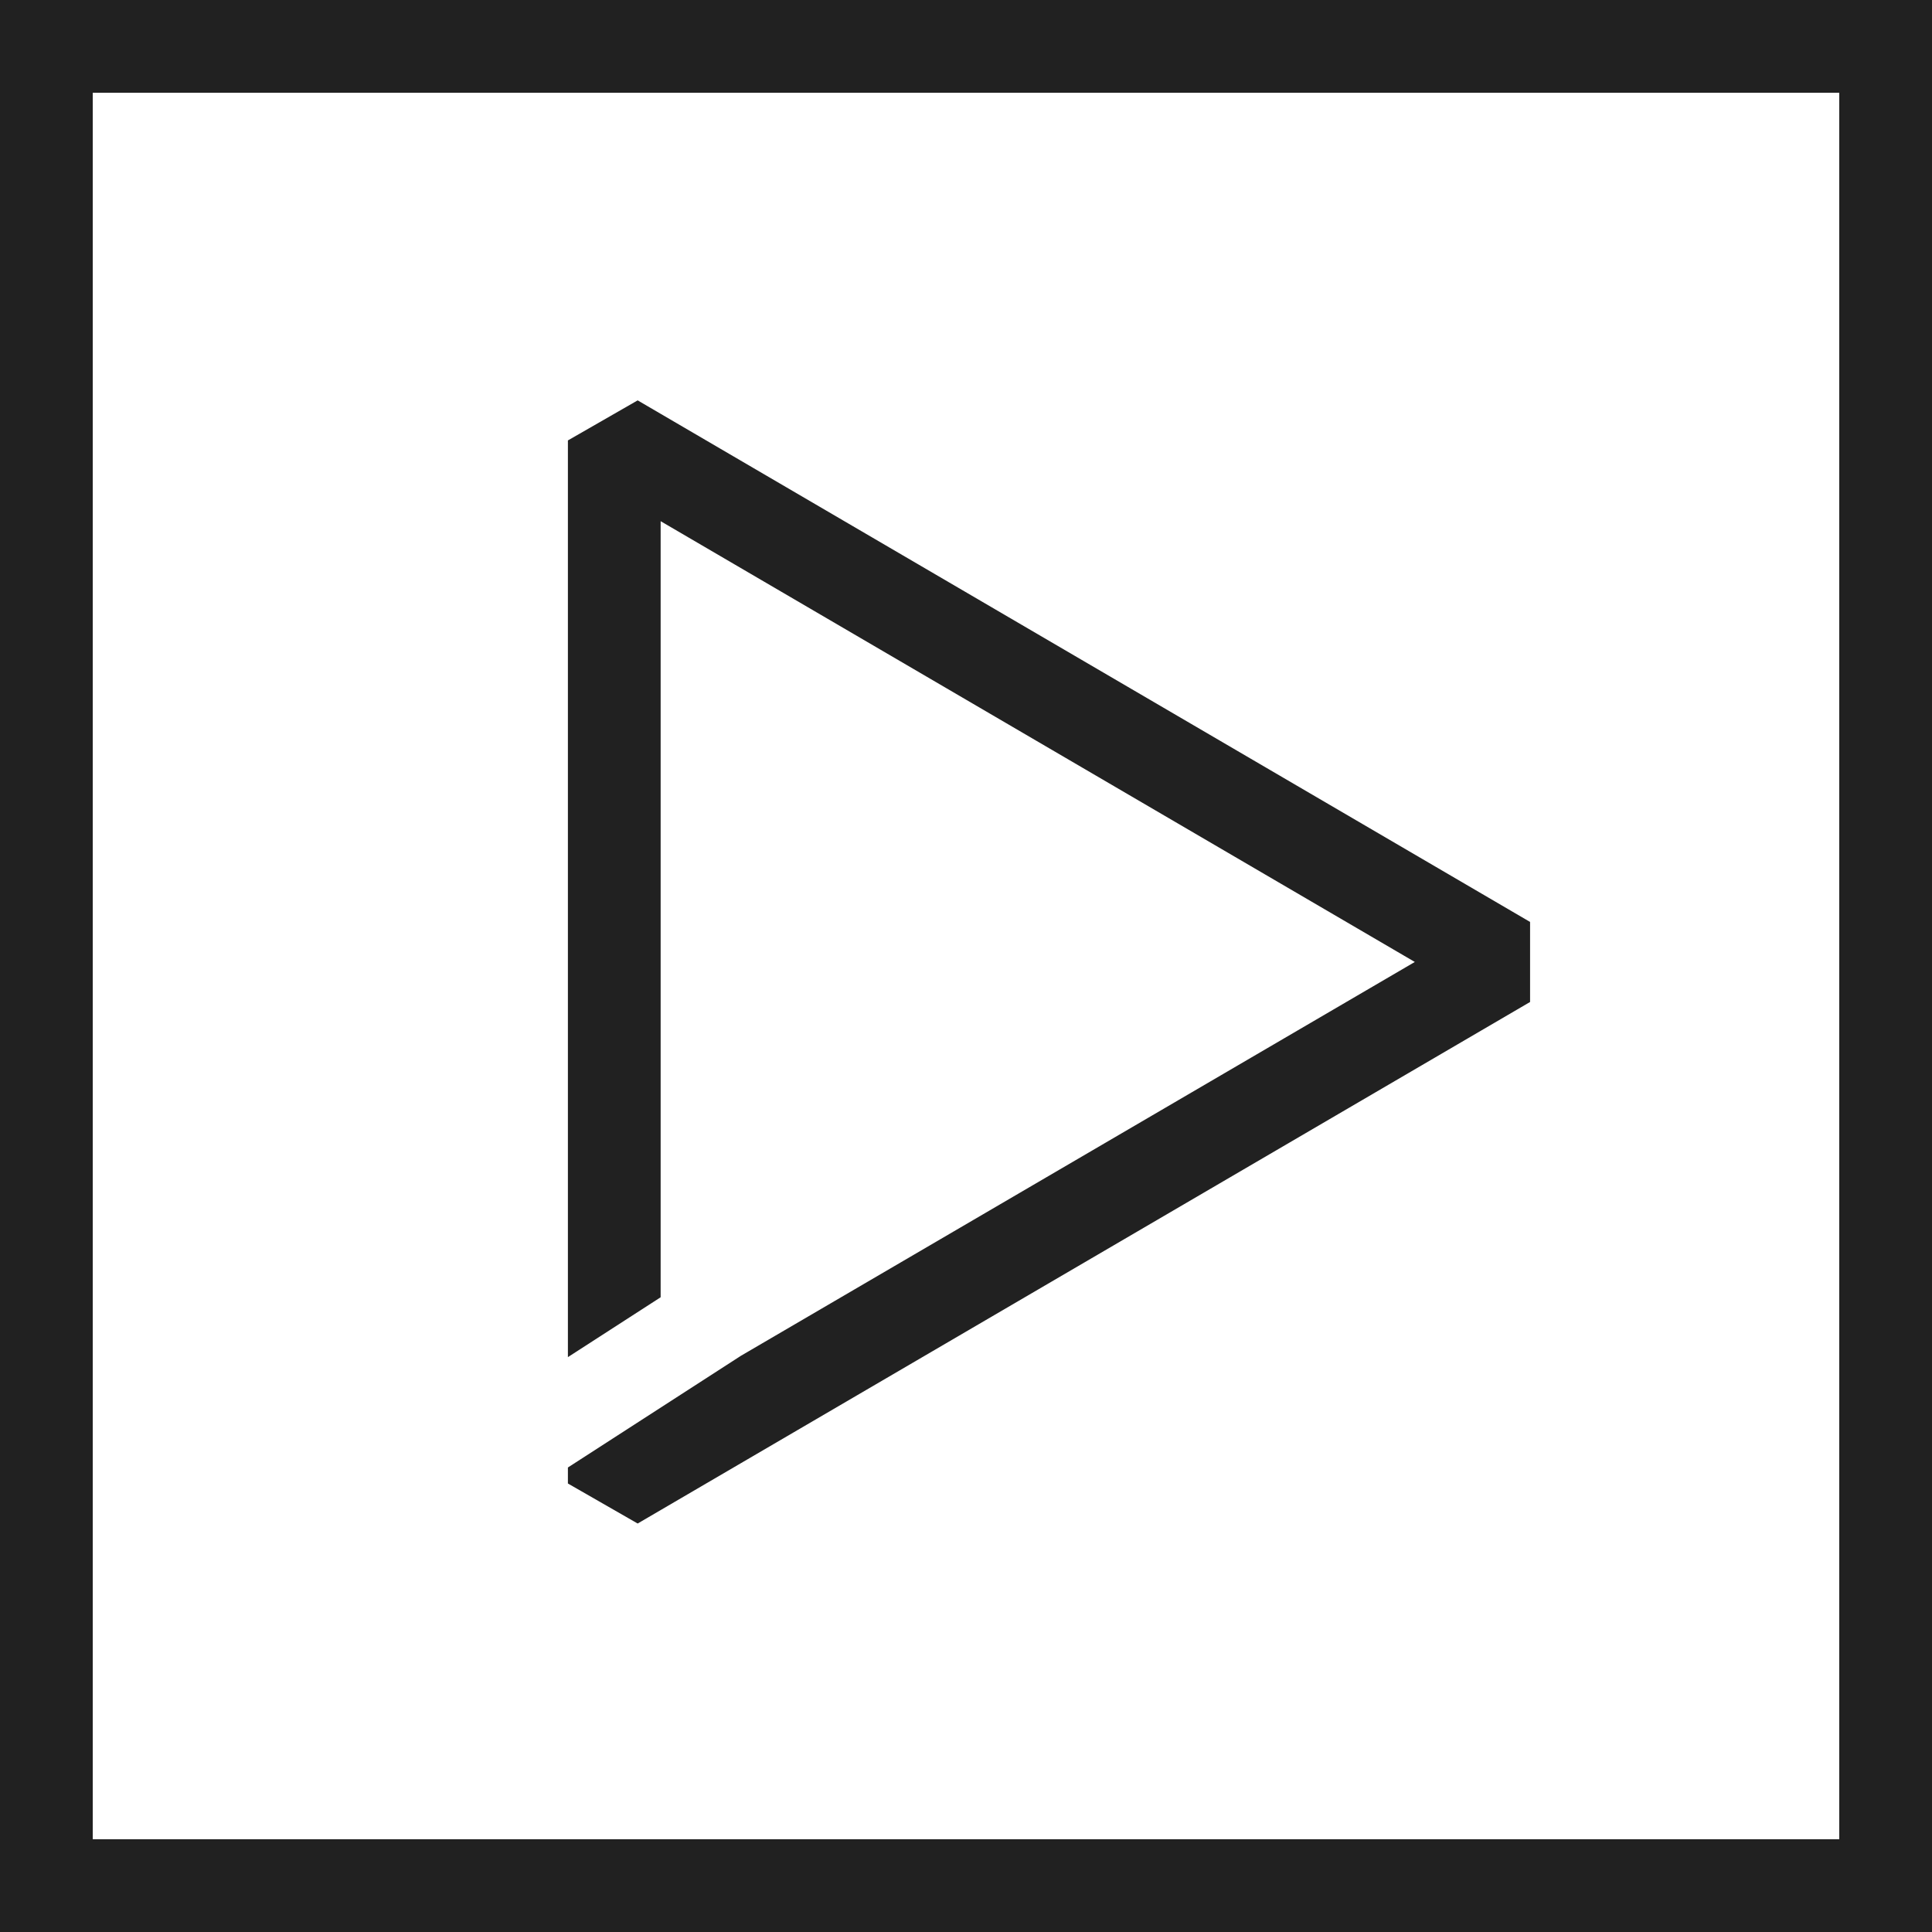
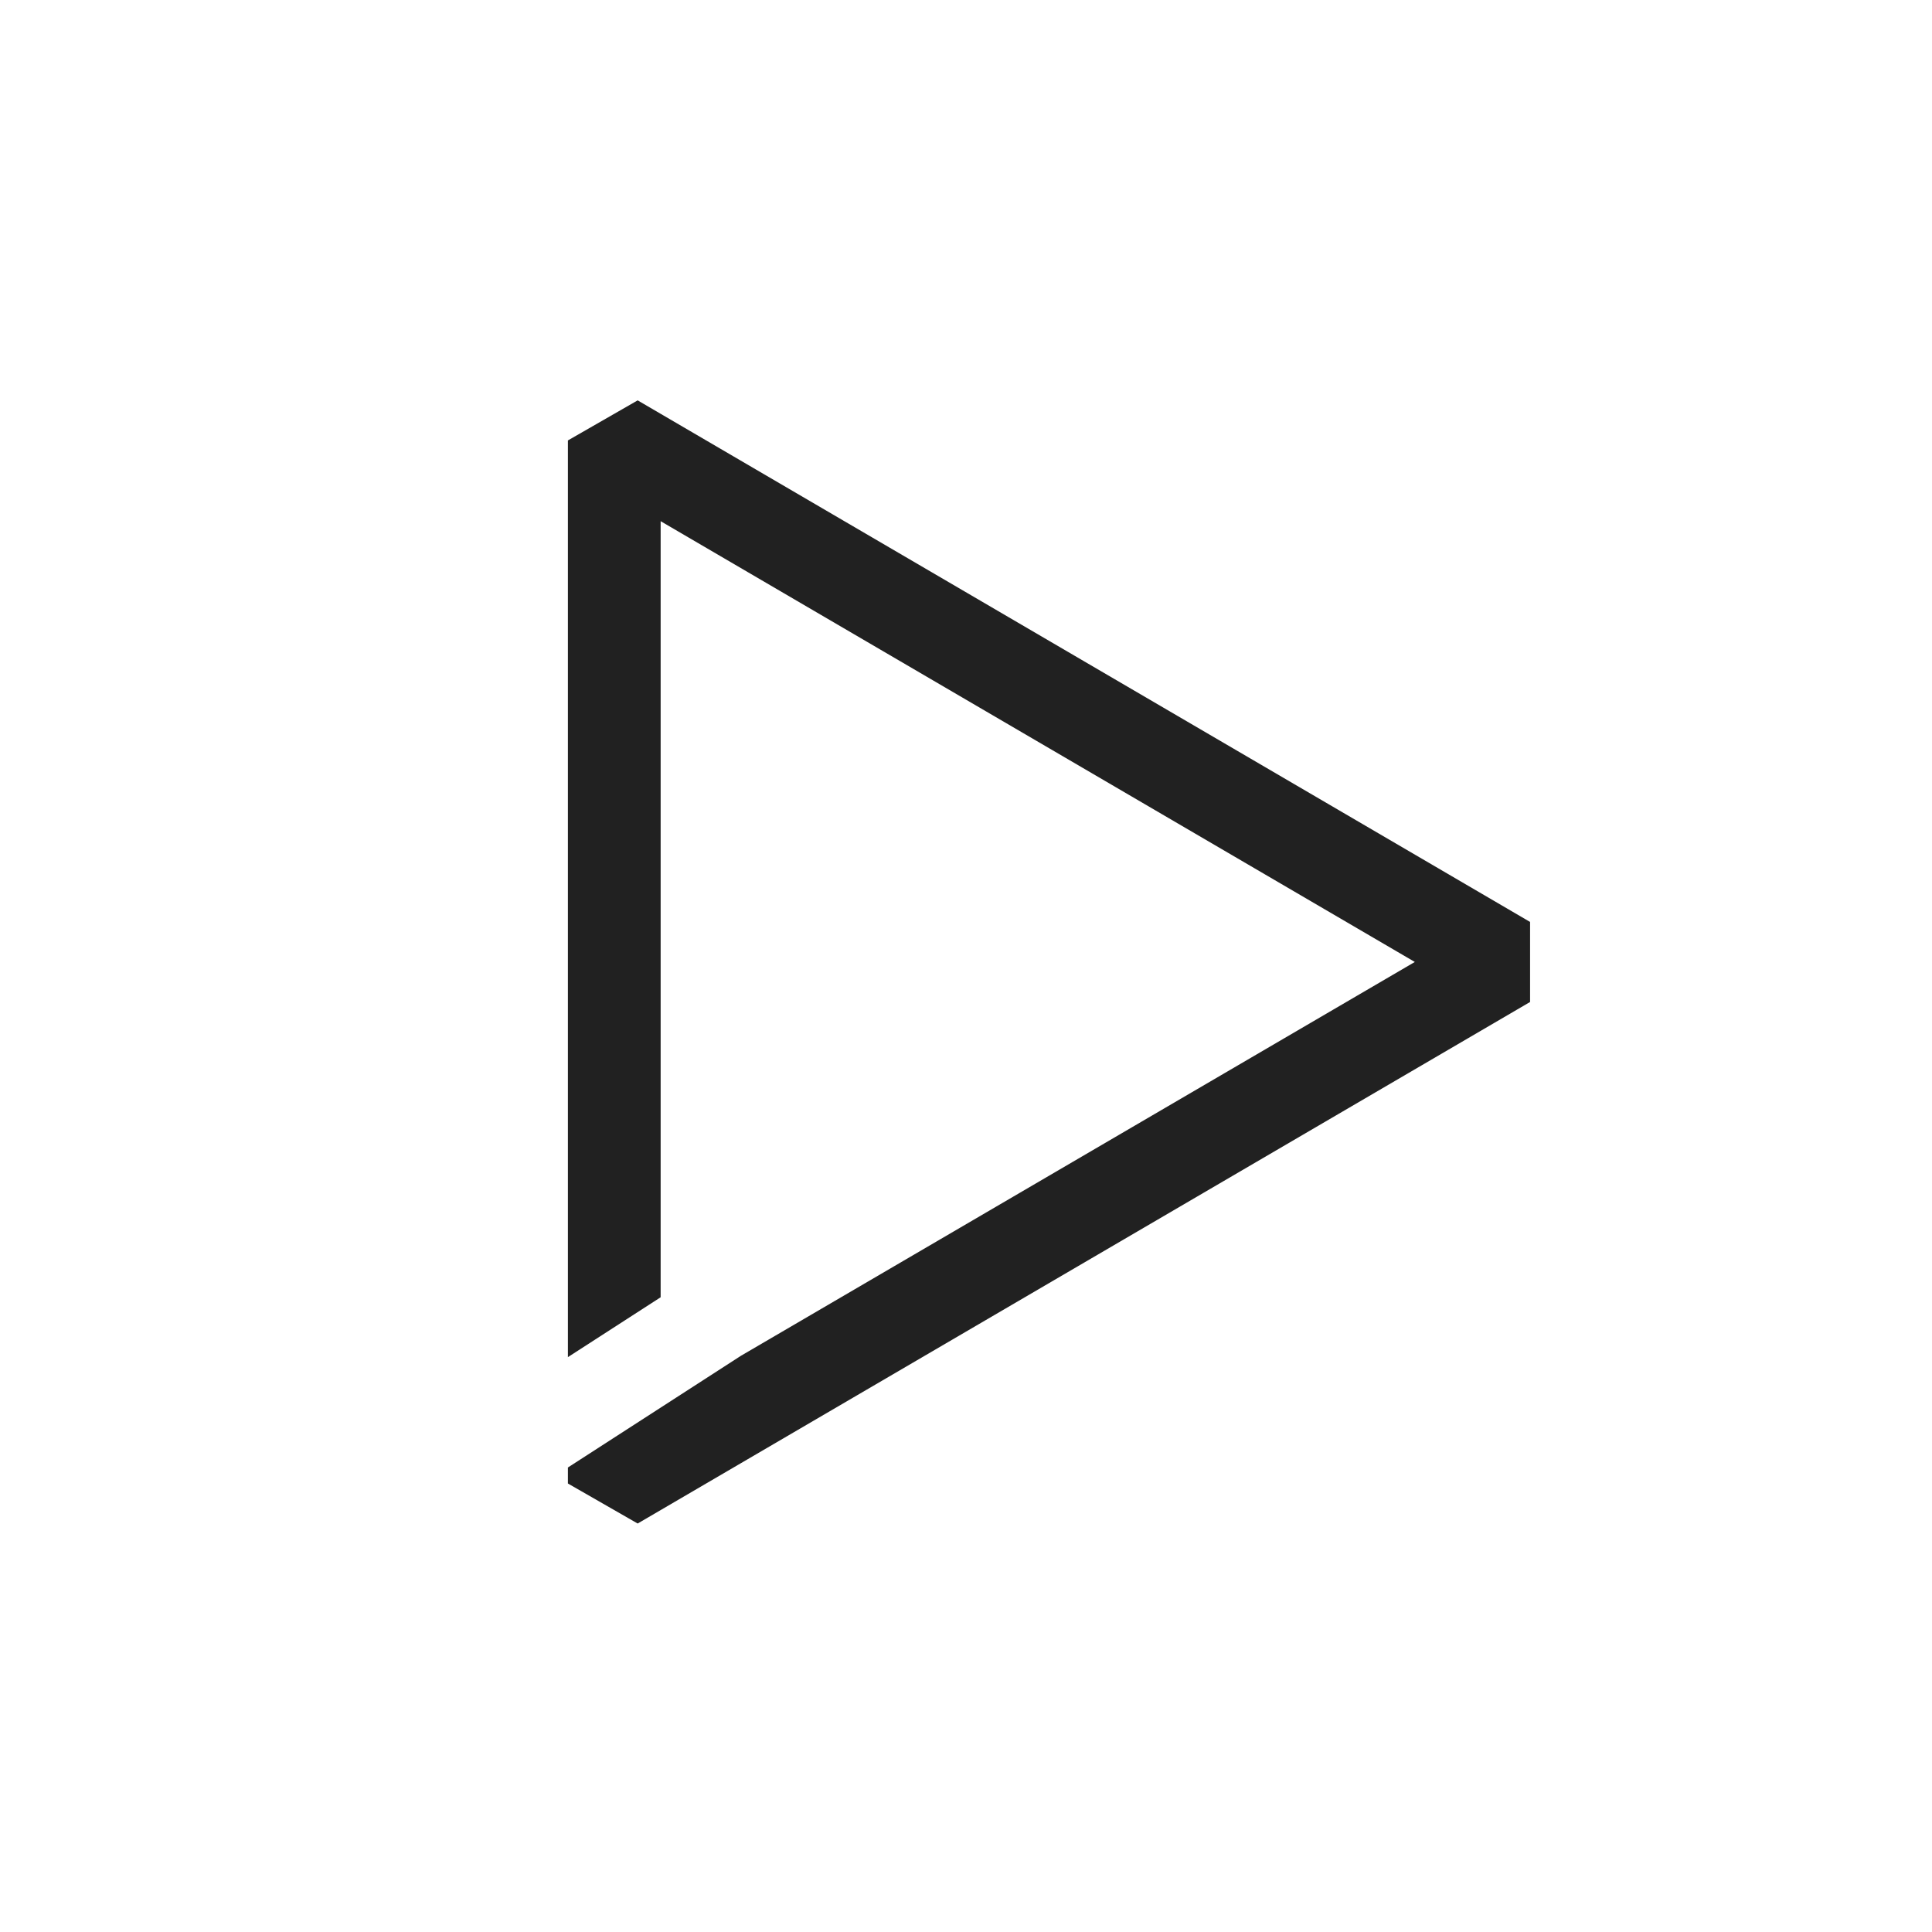
<svg xmlns="http://www.w3.org/2000/svg" width="56" height="56" viewBox="0 0 56 56" fill="none">
-   <path fill-rule="evenodd" clip-rule="evenodd" d="M0 0H56V56H0V0ZM2.688 2.688V53.312H53.312V2.688H2.688Z" fill="#212121" />
-   <path d="M44.35 29.043L44.35 26.723L18.483 11.605L16.461 12.766L16.461 39.337L19.149 37.602L19.149 15.107L41.009 27.883L21.478 39.297L16.461 42.536V43L18.483 44.16L44.35 29.043Z" fill="#212121" />
+   <path d="M44.35 29.043L44.35 26.723L18.483 11.605L16.461 12.766L16.461 39.337L19.149 37.602L19.149 15.107L41.009 27.883L21.478 39.297L16.461 42.536V43L18.483 44.16L44.35 29.043" fill="#212121" />
</svg>